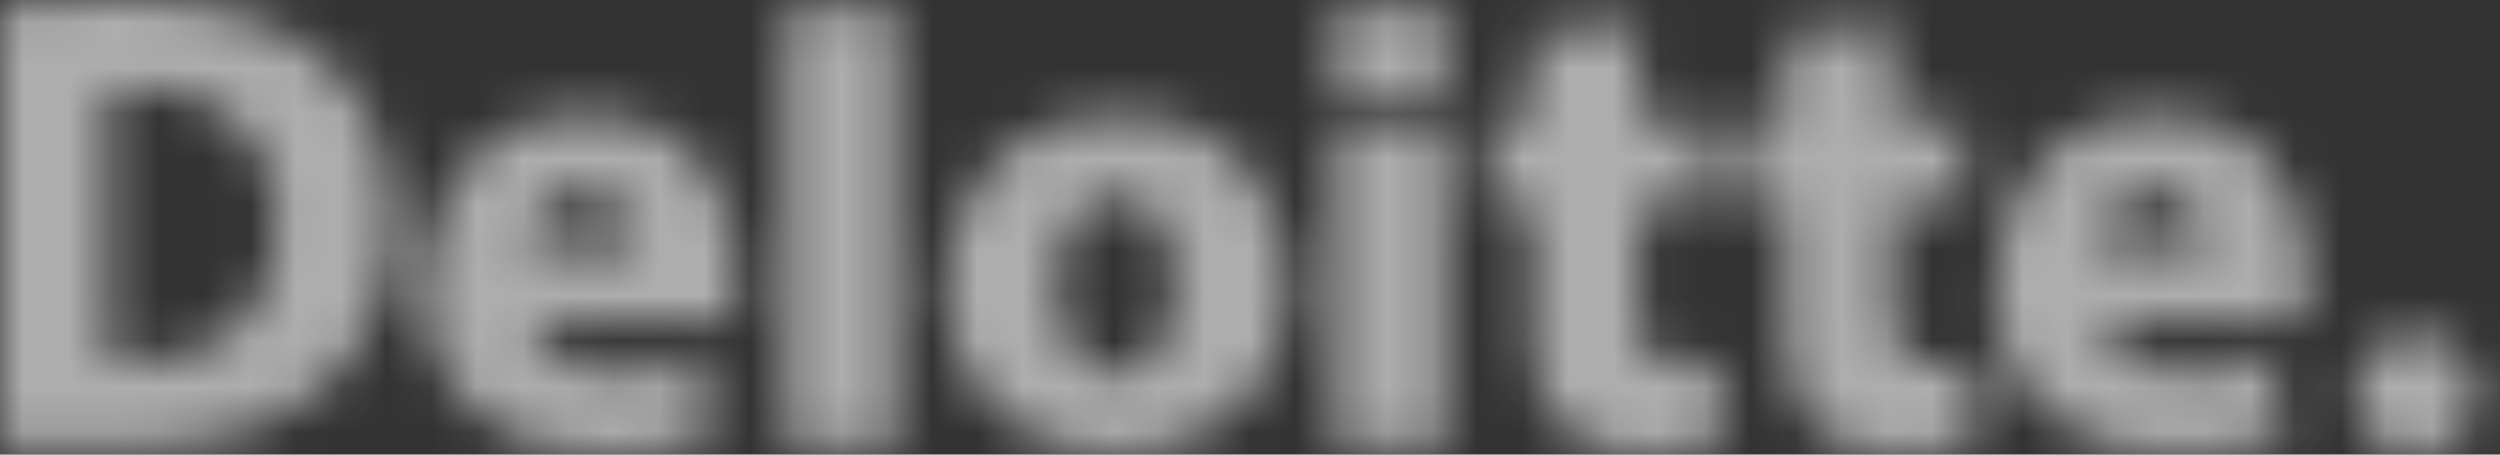
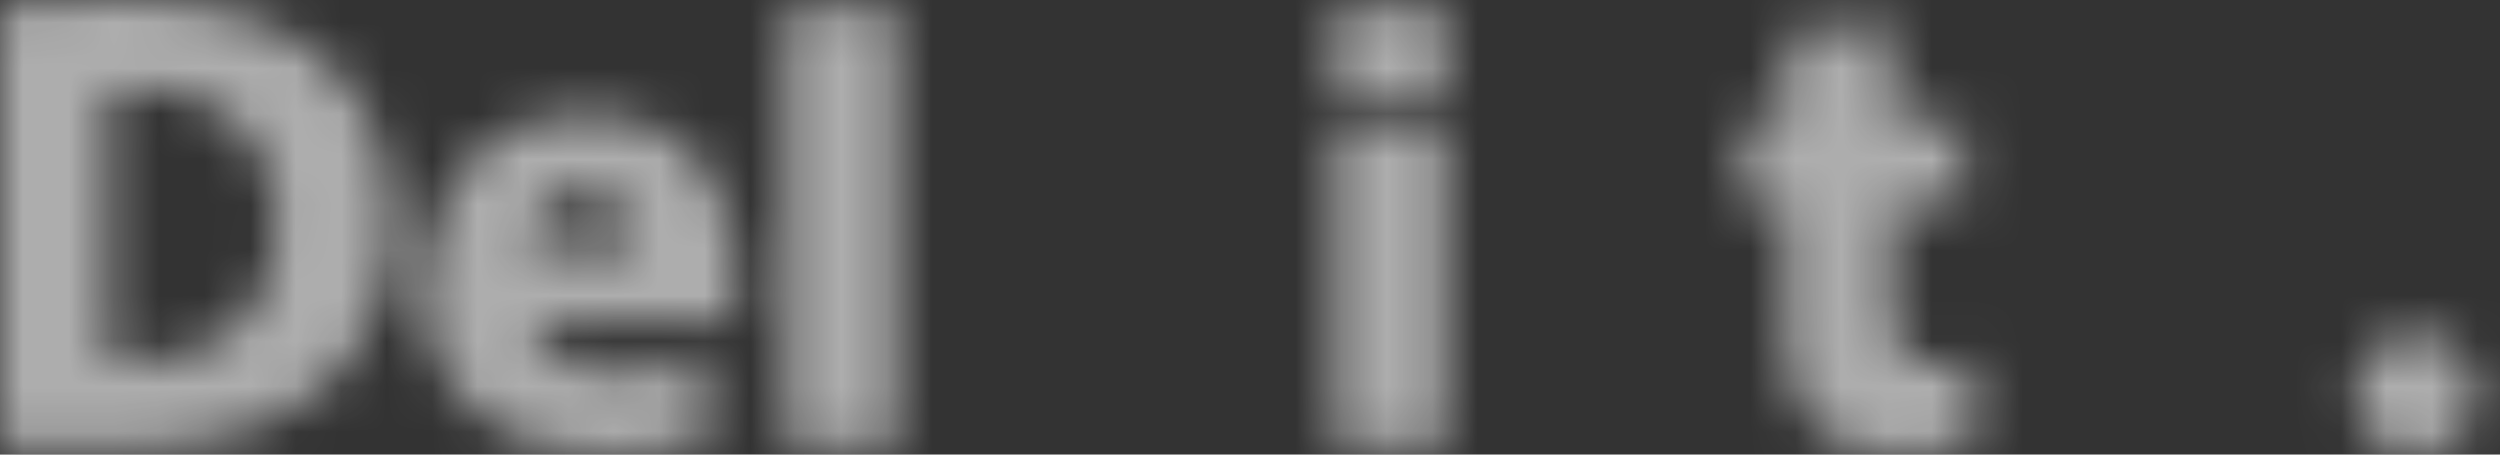
<svg xmlns="http://www.w3.org/2000/svg" width="55" height="10" viewBox="0 0 55 10" fill="none">
  <rect x="0" y="0" width="55" height="10" fill="#333333" stroke="none" />
  <mask id="mask0_8461_2335" style="mask-type:alpha" maskUnits="userSpaceOnUse" x="0" y="0" width="55" height="11">
    <path d="M12.85 4.198C13.732 4.198 14 4.996 14 5.435H11.622C11.622 4.815 12.058 4.198 12.852 4.198H12.85ZM15.383 7.89C15.132 7.974 14.87 8.05 14.609 8.104C14.301 8.164 13.984 8.199 13.661 8.199C12.618 8.199 11.801 7.854 11.668 7.036H16.119C16.152 6.878 16.212 6.497 16.212 6.098C16.212 4.236 15.276 2.529 12.891 2.529C10.505 2.529 9.339 4.328 9.339 6.345C9.339 8.669 10.98 9.999 13.271 9.999C13.855 9.999 14.282 9.948 14.634 9.877C14.999 9.803 15.403 9.685 15.743 9.533L15.383 7.89Z" fill="#004A94" />
-     <path d="M47.409 4.198C48.291 4.198 48.558 4.996 48.558 5.435H46.181C46.181 4.815 46.617 4.198 47.411 4.198H47.409ZM49.942 7.89C49.692 7.974 49.429 8.05 49.167 8.104C48.86 8.164 48.543 8.199 48.22 8.199C47.176 8.199 46.359 7.854 46.227 7.036H50.678C50.711 6.878 50.768 6.497 50.768 6.098C50.768 4.236 49.832 2.529 47.447 2.529C45.062 2.529 43.895 4.328 43.895 6.345C43.895 8.669 45.537 9.999 47.828 9.999C48.412 9.999 48.837 9.948 49.191 9.877C49.556 9.803 49.959 9.685 50.299 9.533L49.94 7.89H49.942Z" fill="#004A94" />
    <path d="M17.3 0.16V9.845H19.714V0.16H17.3Z" fill="#004A94" />
-     <path d="M24.565 8.226C23.781 8.226 23.266 7.459 23.266 6.271C23.266 5.325 23.612 4.317 24.573 4.317C25.534 4.317 25.832 5.363 25.832 6.262C25.832 7.455 25.33 8.228 24.565 8.228V8.226ZM24.532 9.997C26.416 9.997 28.322 8.823 28.322 6.199C28.322 4.636 27.388 2.539 24.651 2.539C21.915 2.539 20.806 4.572 20.806 6.319C20.806 8.509 22.341 9.997 24.534 9.997H24.532Z" fill="#004A94" />
    <path d="M29.371 2.695V9.844H31.785V2.695H29.371Z" fill="#004A94" />
    <path d="M29.371 0.162V2.018H31.785V0.162H29.371Z" fill="#004A94" />
-     <path d="M33.696 0.751V2.694H32.768V4.466H33.696V7.395C33.696 9.005 34.44 9.991 36.137 9.991C36.456 9.991 36.815 9.958 37.146 9.909C37.451 9.863 37.724 9.808 37.843 9.77C37.843 9.77 37.826 7.903 37.826 7.895C37.749 7.922 37.202 8.013 37.002 8.013C36.802 8.013 36.519 7.988 36.314 7.779C36.166 7.631 36.062 7.387 36.062 6.993V4.464H37.622V2.692H36.062V0.484L33.7 0.749L33.696 0.751Z" fill="#004A94" />
    <path d="M39.28 0.753V2.696H38.352V4.468H39.28V7.397C39.28 9.007 40.024 9.993 41.721 9.993C42.04 9.993 42.399 9.96 42.73 9.911C43.037 9.865 43.308 9.81 43.427 9.772C43.427 9.772 43.41 7.905 43.41 7.897C43.333 7.924 42.785 8.015 42.586 8.015C42.386 8.015 42.103 7.99 41.898 7.781C41.75 7.633 41.646 7.389 41.646 6.995V4.466H43.206V2.694H41.646V0.486L39.282 0.751L39.28 0.753Z" fill="#004A94" />
    <path d="M51.81 8.678C51.81 7.947 52.407 7.355 53.145 7.355C53.883 7.355 54.481 7.947 54.481 8.678C54.481 9.409 53.883 10.001 53.145 10.001C52.407 10.001 51.81 9.409 51.81 8.678Z" fill="#99CA49" />
    <path d="M0 9.856H2.731C2.916 9.856 3.14 9.853 3.315 9.843C7.054 9.653 8.61 7.46 8.61 4.931C8.61 1.772 6.458 0 2.743 0C1.789 0 0.942 0.032 0 0.11V9.856ZM3.49 7.927C3.39 7.934 3.238 7.938 3.142 7.938H2.377V1.985C2.643 1.962 2.979 1.945 3.204 1.945C4.607 1.945 6.102 2.847 6.102 4.929C6.102 7.011 4.697 7.826 3.49 7.925V7.927Z" fill="#004A94" />
  </mask>
  <g mask="url(#mask0_8461_2335)">
    <rect x="-0.945" width="56" height="10" fill="white" fill-opacity="0.6" />
  </g>
</svg>